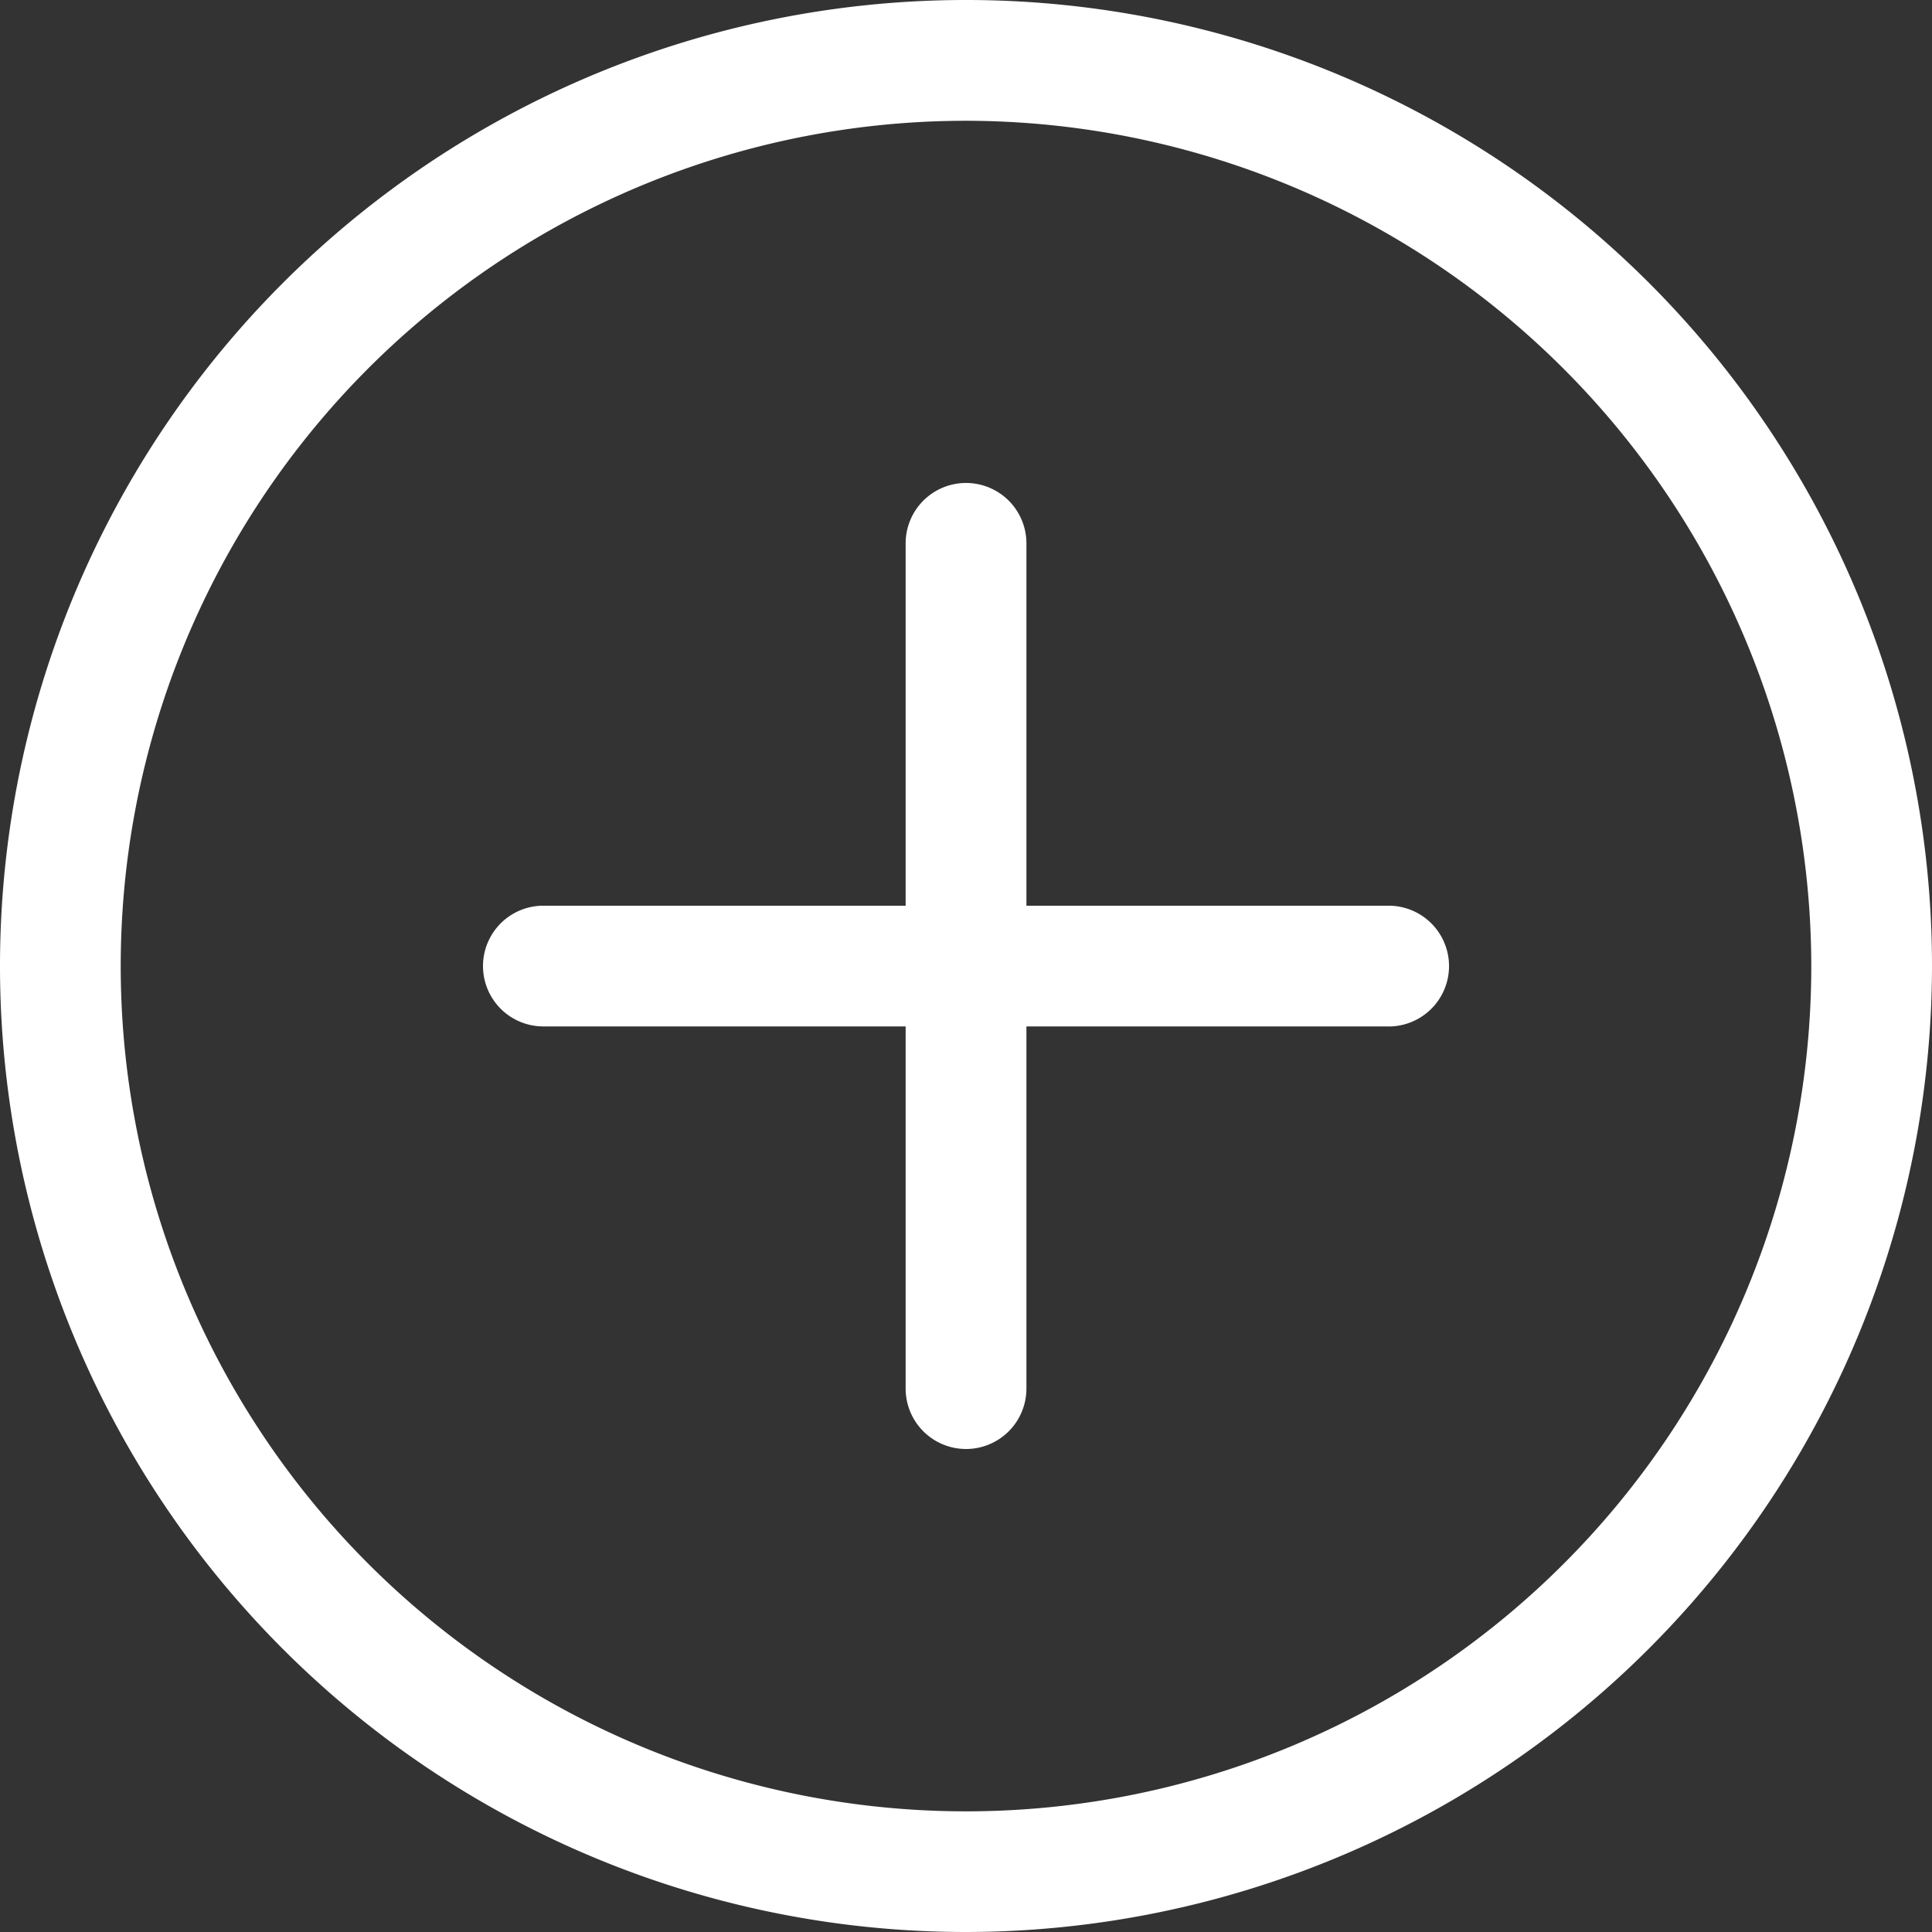
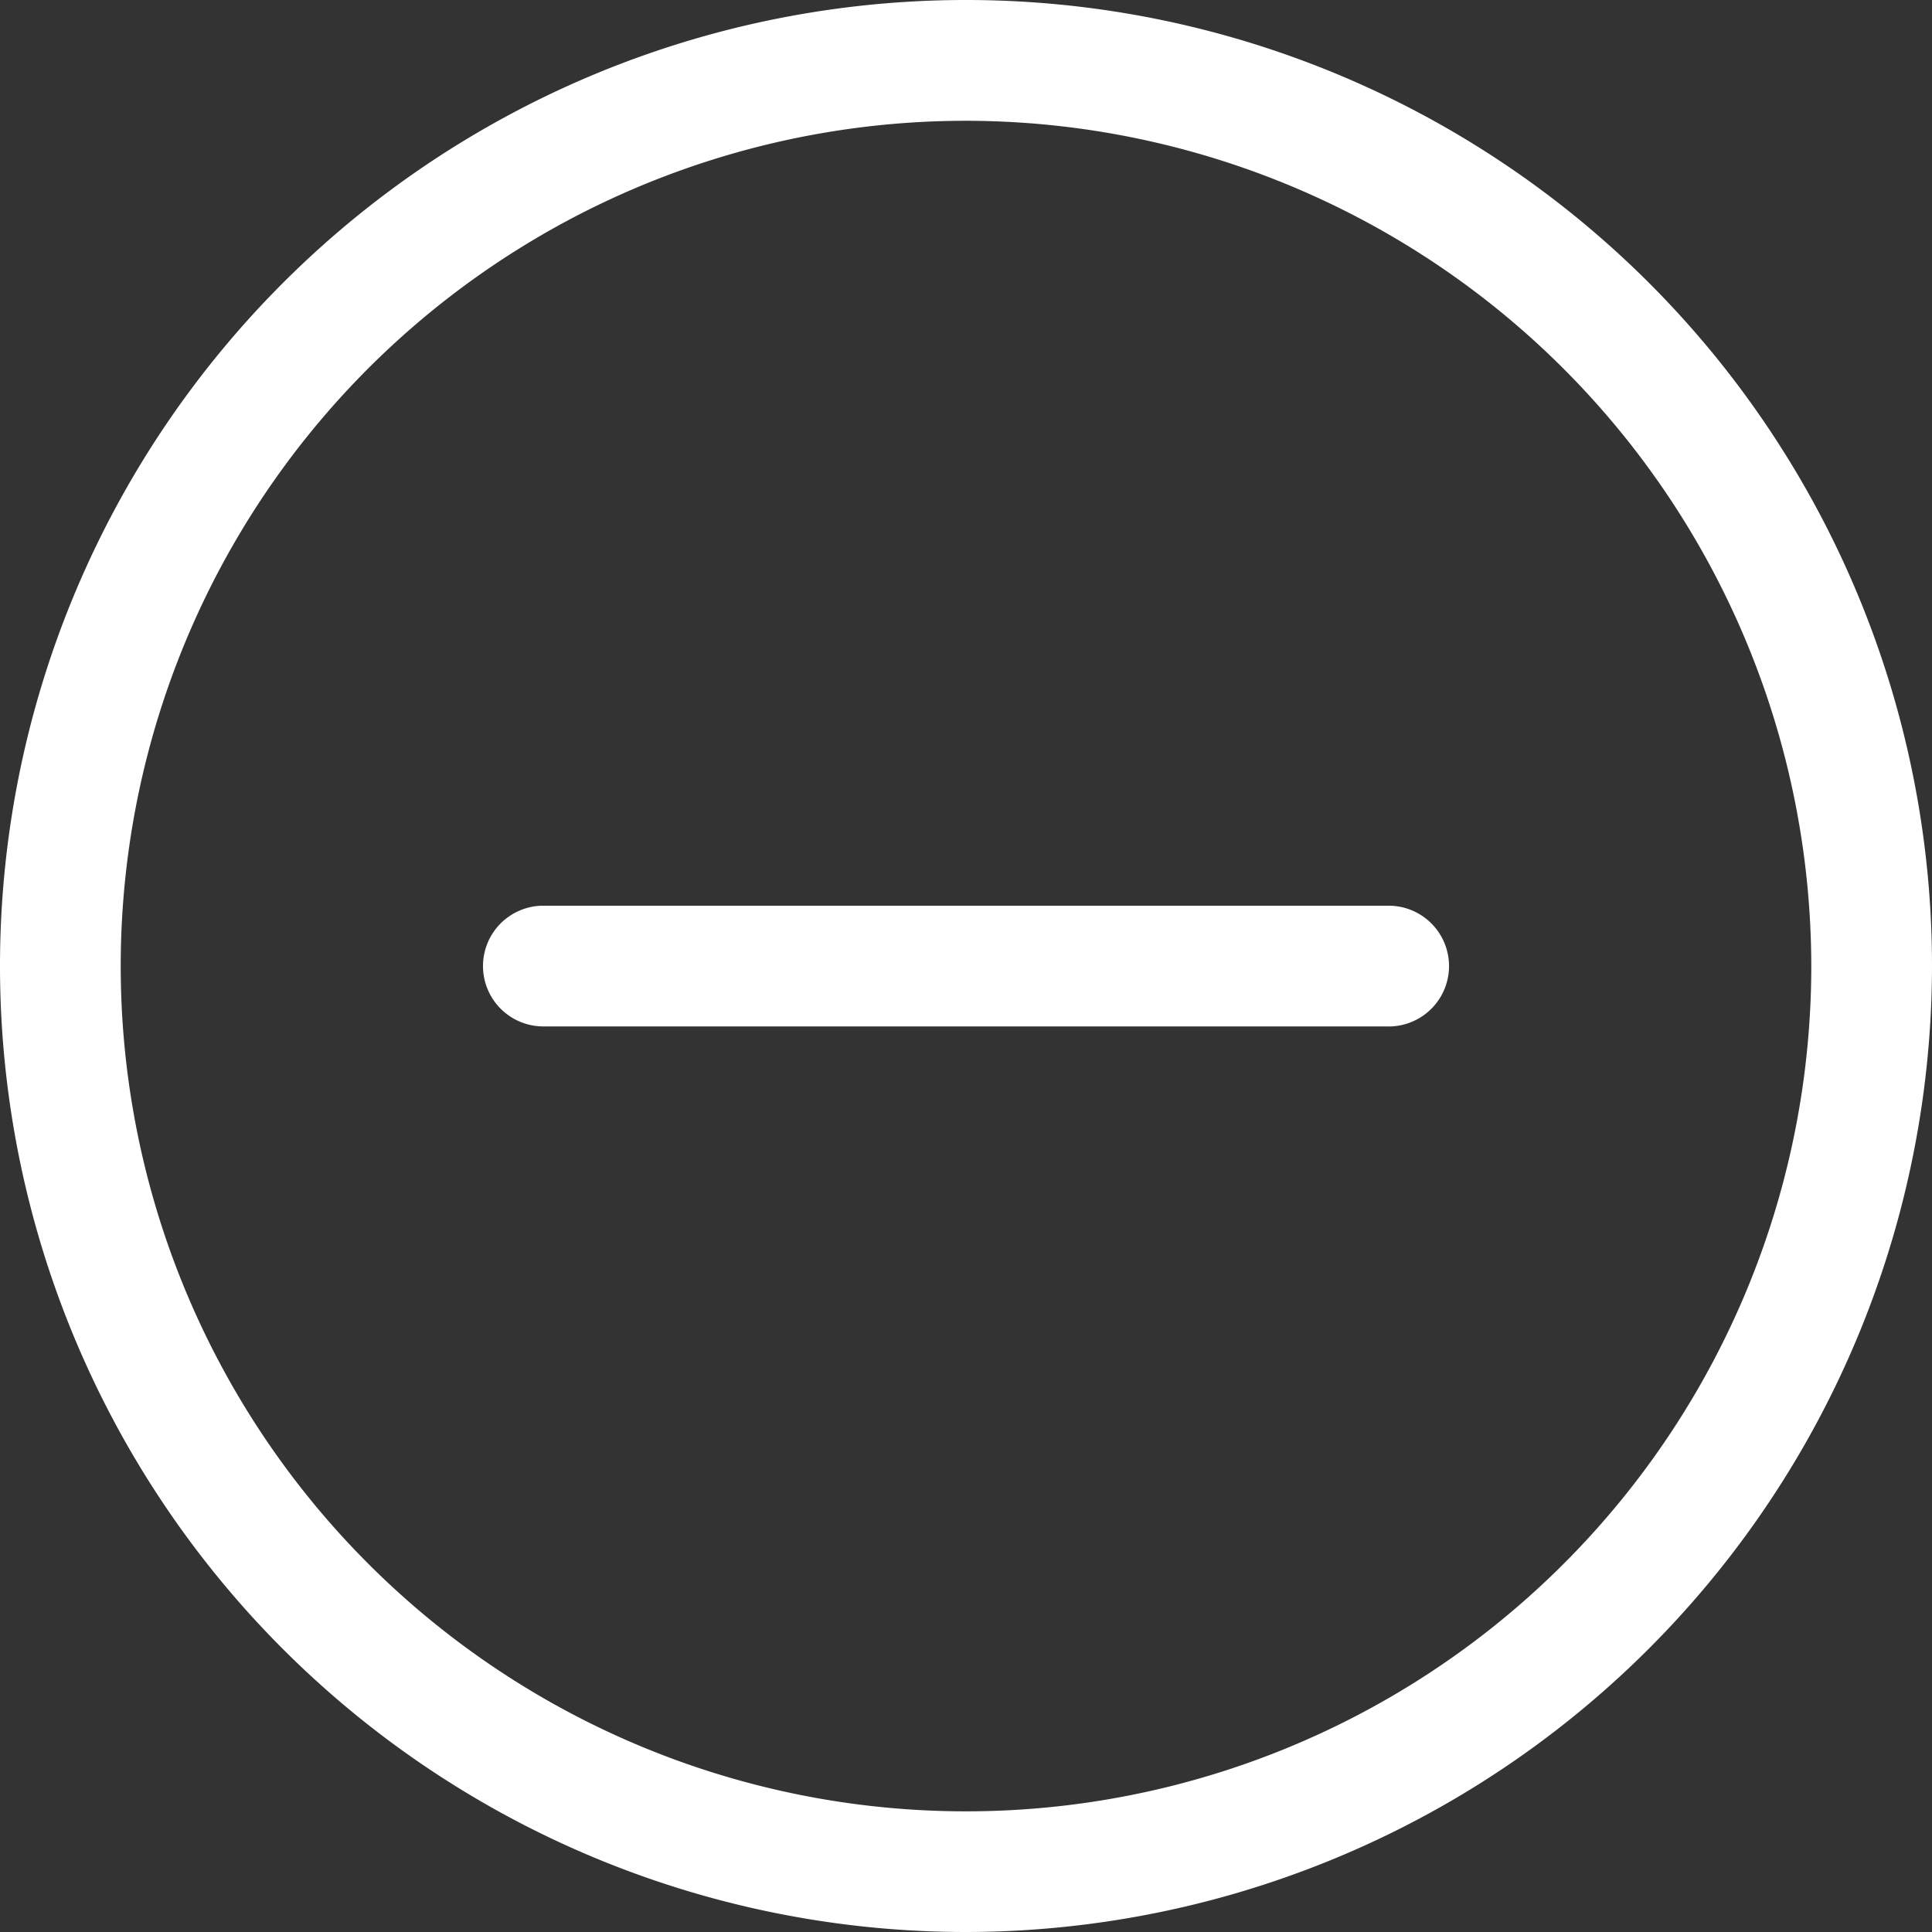
<svg xmlns="http://www.w3.org/2000/svg" id="Groupe_3085" data-name="Groupe 3085" width="33" height="33" viewBox="0 0 33 33" fill="#fff">
  <rect x="0" y="0" width="33" height="33" fill="#333333" stroke="none" />
  <path id="Tracé_5115" data-name="Tracé 5115" d="M16.5,33A16.5,16.5,0,1,1,33,16.5,16.518,16.518,0,0,1,16.5,33Zm0-30.937A14.438,14.438,0,1,0,30.938,16.5,14.453,14.453,0,0,0,16.5,2.063Zm0,0" />
  <path id="Tracé_5116" data-name="Tracé 5116" d="M143.469,242.063H129.031a1.031,1.031,0,1,1,0-2.062h14.438a1.031,1.031,0,1,1,0,2.063Zm0,0" transform="translate(-119.75 -224.531)" />
-   <path id="Tracé_5117" data-name="Tracé 5117" d="M241.031,144.5A1.032,1.032,0,0,1,240,143.469V129.031a1.031,1.031,0,1,1,2.063,0v14.438A1.032,1.032,0,0,1,241.031,144.5Zm0,0" transform="translate(-224.531 -119.75)" />
</svg>